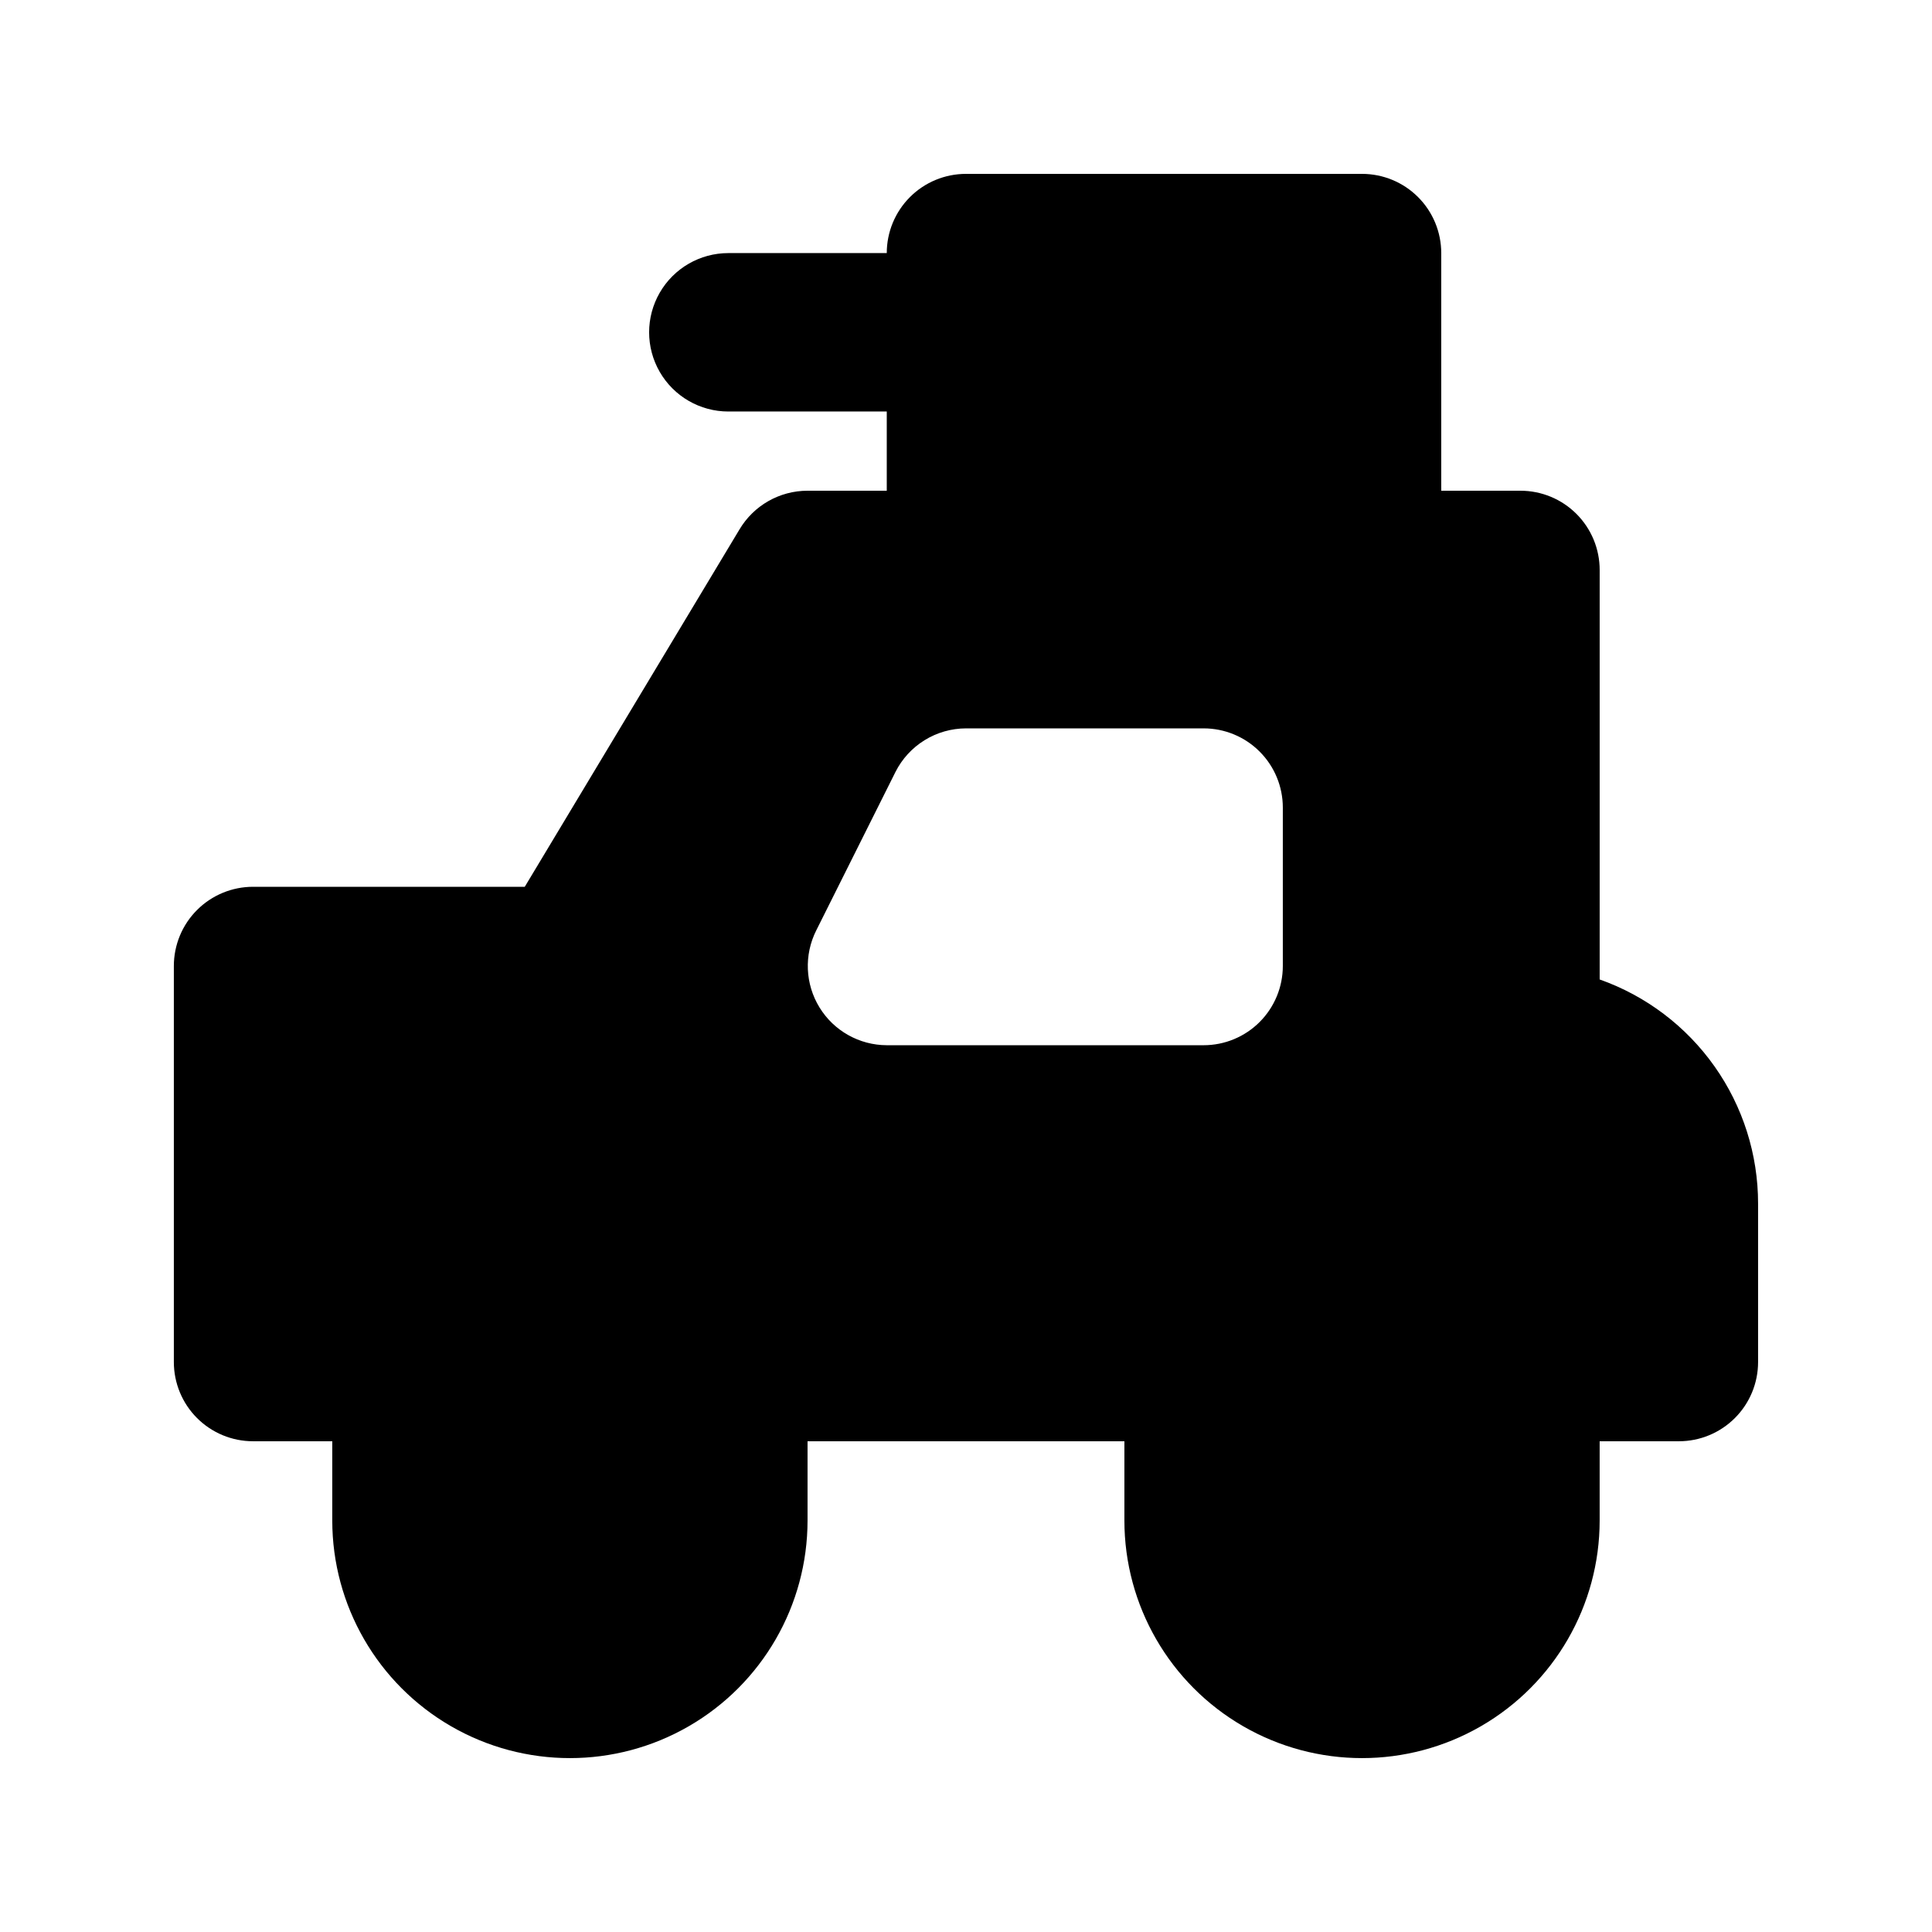
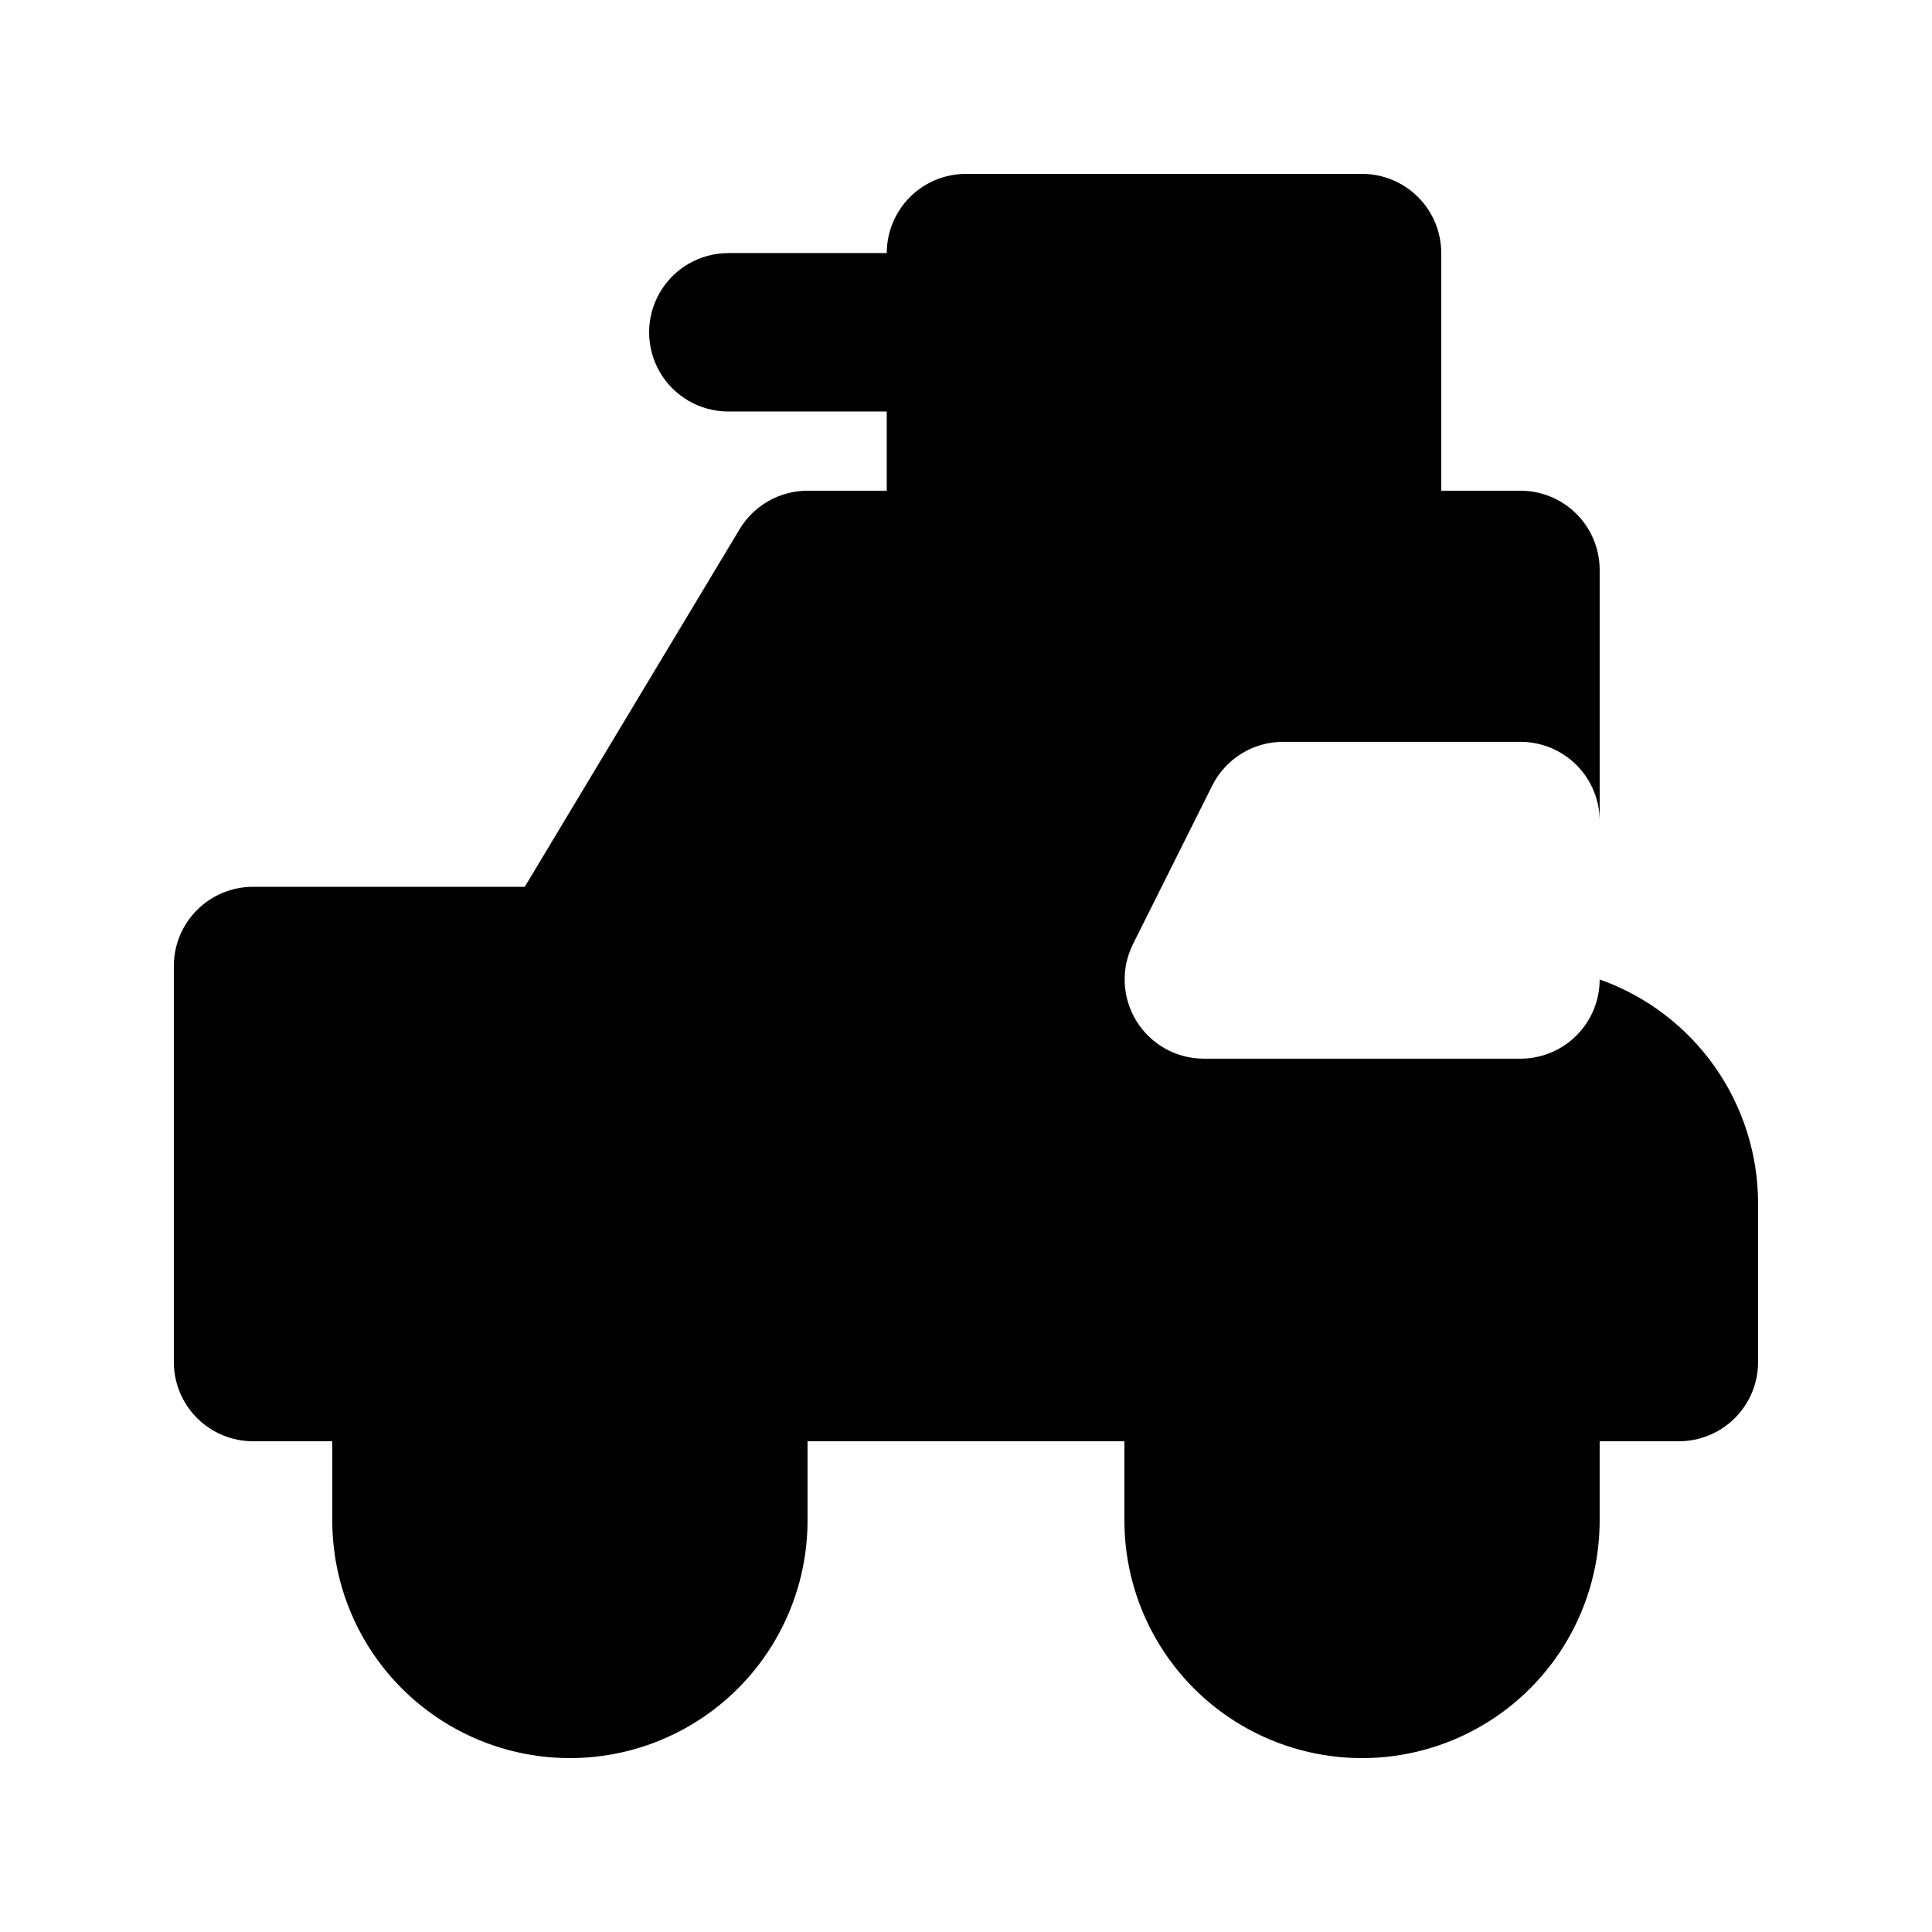
<svg xmlns="http://www.w3.org/2000/svg" fill="#000000" width="800px" height="800px" version="1.1" viewBox="144 144 512 512">
-   <path d="m567.93 403.57v-108.53c0-5.566-2.211-10.906-6.148-14.844-3.934-3.938-9.273-6.148-14.844-6.148h-20.992v-62.977c0-5.566-2.211-10.906-6.148-14.844-3.934-3.938-9.273-6.148-14.844-6.148h-104.96c-5.57 0-10.91 2.211-14.844 6.148-3.938 3.938-6.148 9.277-6.148 14.844h-41.984c-7.5 0-14.43 4-18.18 10.496s-3.75 14.496 0 20.992 10.68 10.496 18.18 10.496h41.984v20.992h-20.992c-7.414 0-14.273 3.91-18.055 10.285l-56.887 94.676h-72.004c-5.566 0-10.906 2.211-14.844 6.148-3.938 3.934-6.148 9.273-6.148 14.844v104.96-0.004c0 5.57 2.211 10.91 6.148 14.844 3.938 3.938 9.277 6.148 14.844 6.148h20.992v20.992c0 22.5 12.004 43.289 31.488 54.539s43.492 11.25 62.977 0 31.488-32.039 31.488-54.539v-20.992h83.969v20.992c0 22.5 12 43.289 31.488 54.539 19.484 11.25 43.488 11.25 62.973 0 19.488-11.25 31.488-32.039 31.488-54.539v-20.992h20.992c5.57 0 10.906-2.211 14.844-6.148 3.938-3.934 6.148-9.273 6.148-14.844v-41.98c0.008-13.031-4.027-25.742-11.547-36.379-7.519-10.641-18.152-18.688-30.438-23.031zm-83.969-3.566c0 5.566-2.211 10.906-6.148 14.844-3.934 3.934-9.273 6.148-14.84 6.148h-83.969c-7.277-0.023-14.023-3.812-17.828-10.012-3.805-6.203-4.129-13.93-0.855-20.43l20.992-41.984c1.742-3.461 4.414-6.371 7.711-8.41s7.094-3.121 10.973-3.133h62.977c5.566 0 10.906 2.211 14.84 6.148 3.938 3.938 6.148 9.273 6.148 14.844z" />
+   <path d="m567.93 403.57v-108.53c0-5.566-2.211-10.906-6.148-14.844-3.934-3.938-9.273-6.148-14.844-6.148h-20.992v-62.977c0-5.566-2.211-10.906-6.148-14.844-3.934-3.938-9.273-6.148-14.844-6.148h-104.96c-5.57 0-10.91 2.211-14.844 6.148-3.938 3.938-6.148 9.277-6.148 14.844h-41.984c-7.5 0-14.43 4-18.18 10.496s-3.75 14.496 0 20.992 10.68 10.496 18.18 10.496h41.984v20.992h-20.992c-7.414 0-14.273 3.91-18.055 10.285l-56.887 94.676h-72.004c-5.566 0-10.906 2.211-14.844 6.148-3.938 3.934-6.148 9.273-6.148 14.844v104.96-0.004c0 5.57 2.211 10.91 6.148 14.844 3.938 3.938 9.277 6.148 14.844 6.148h20.992v20.992c0 22.5 12.004 43.289 31.488 54.539s43.492 11.25 62.977 0 31.488-32.039 31.488-54.539v-20.992h83.969v20.992c0 22.5 12 43.289 31.488 54.539 19.484 11.25 43.488 11.25 62.973 0 19.488-11.25 31.488-32.039 31.488-54.539v-20.992h20.992c5.57 0 10.906-2.211 14.844-6.148 3.938-3.934 6.148-9.273 6.148-14.844v-41.98c0.008-13.031-4.027-25.742-11.547-36.379-7.519-10.641-18.152-18.688-30.438-23.031zc0 5.566-2.211 10.906-6.148 14.844-3.934 3.934-9.273 6.148-14.84 6.148h-83.969c-7.277-0.023-14.023-3.812-17.828-10.012-3.805-6.203-4.129-13.93-0.855-20.43l20.992-41.984c1.742-3.461 4.414-6.371 7.711-8.41s7.094-3.121 10.973-3.133h62.977c5.566 0 10.906 2.211 14.84 6.148 3.938 3.938 6.148 9.273 6.148 14.844z" />
</svg>